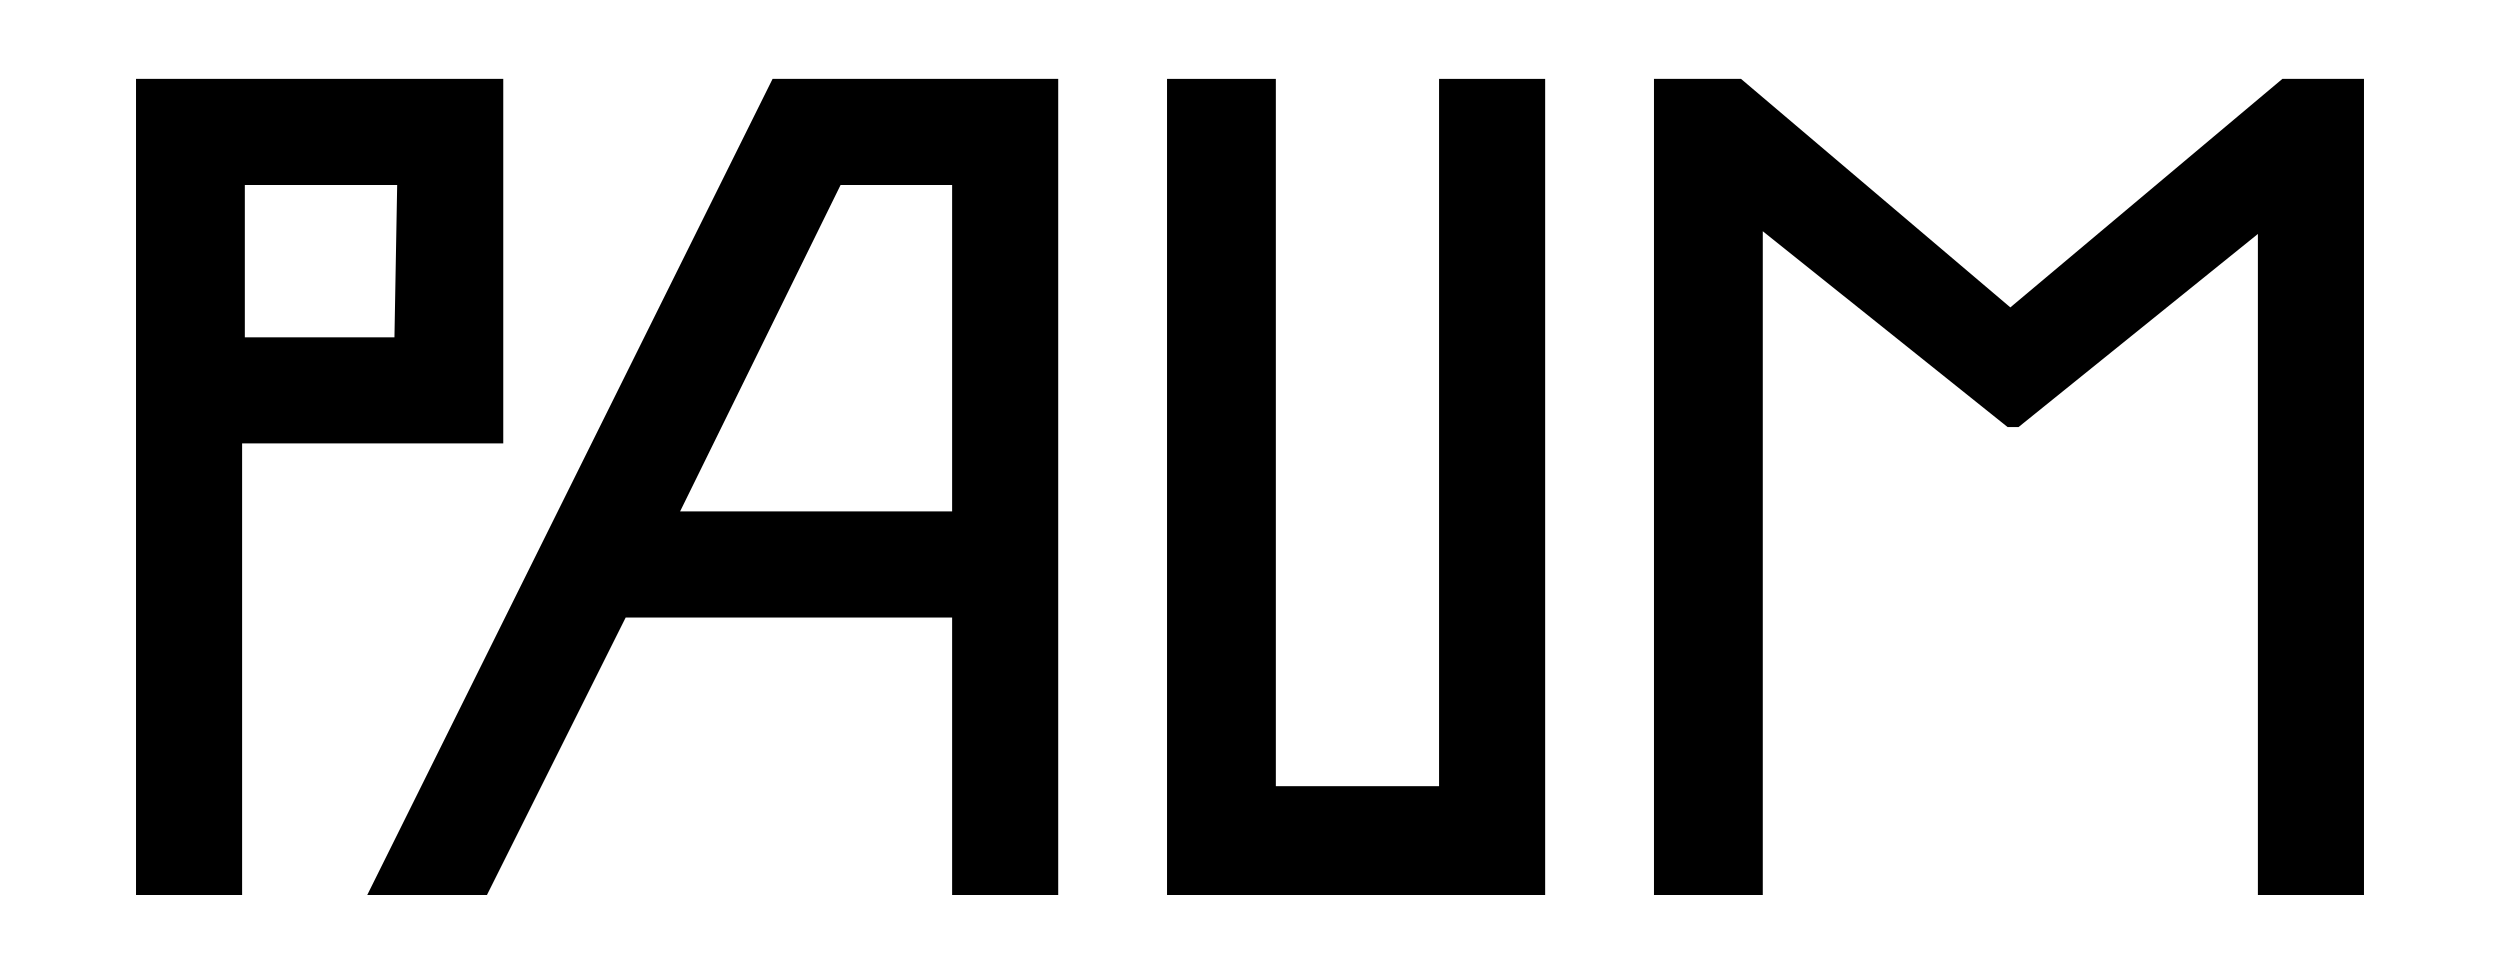
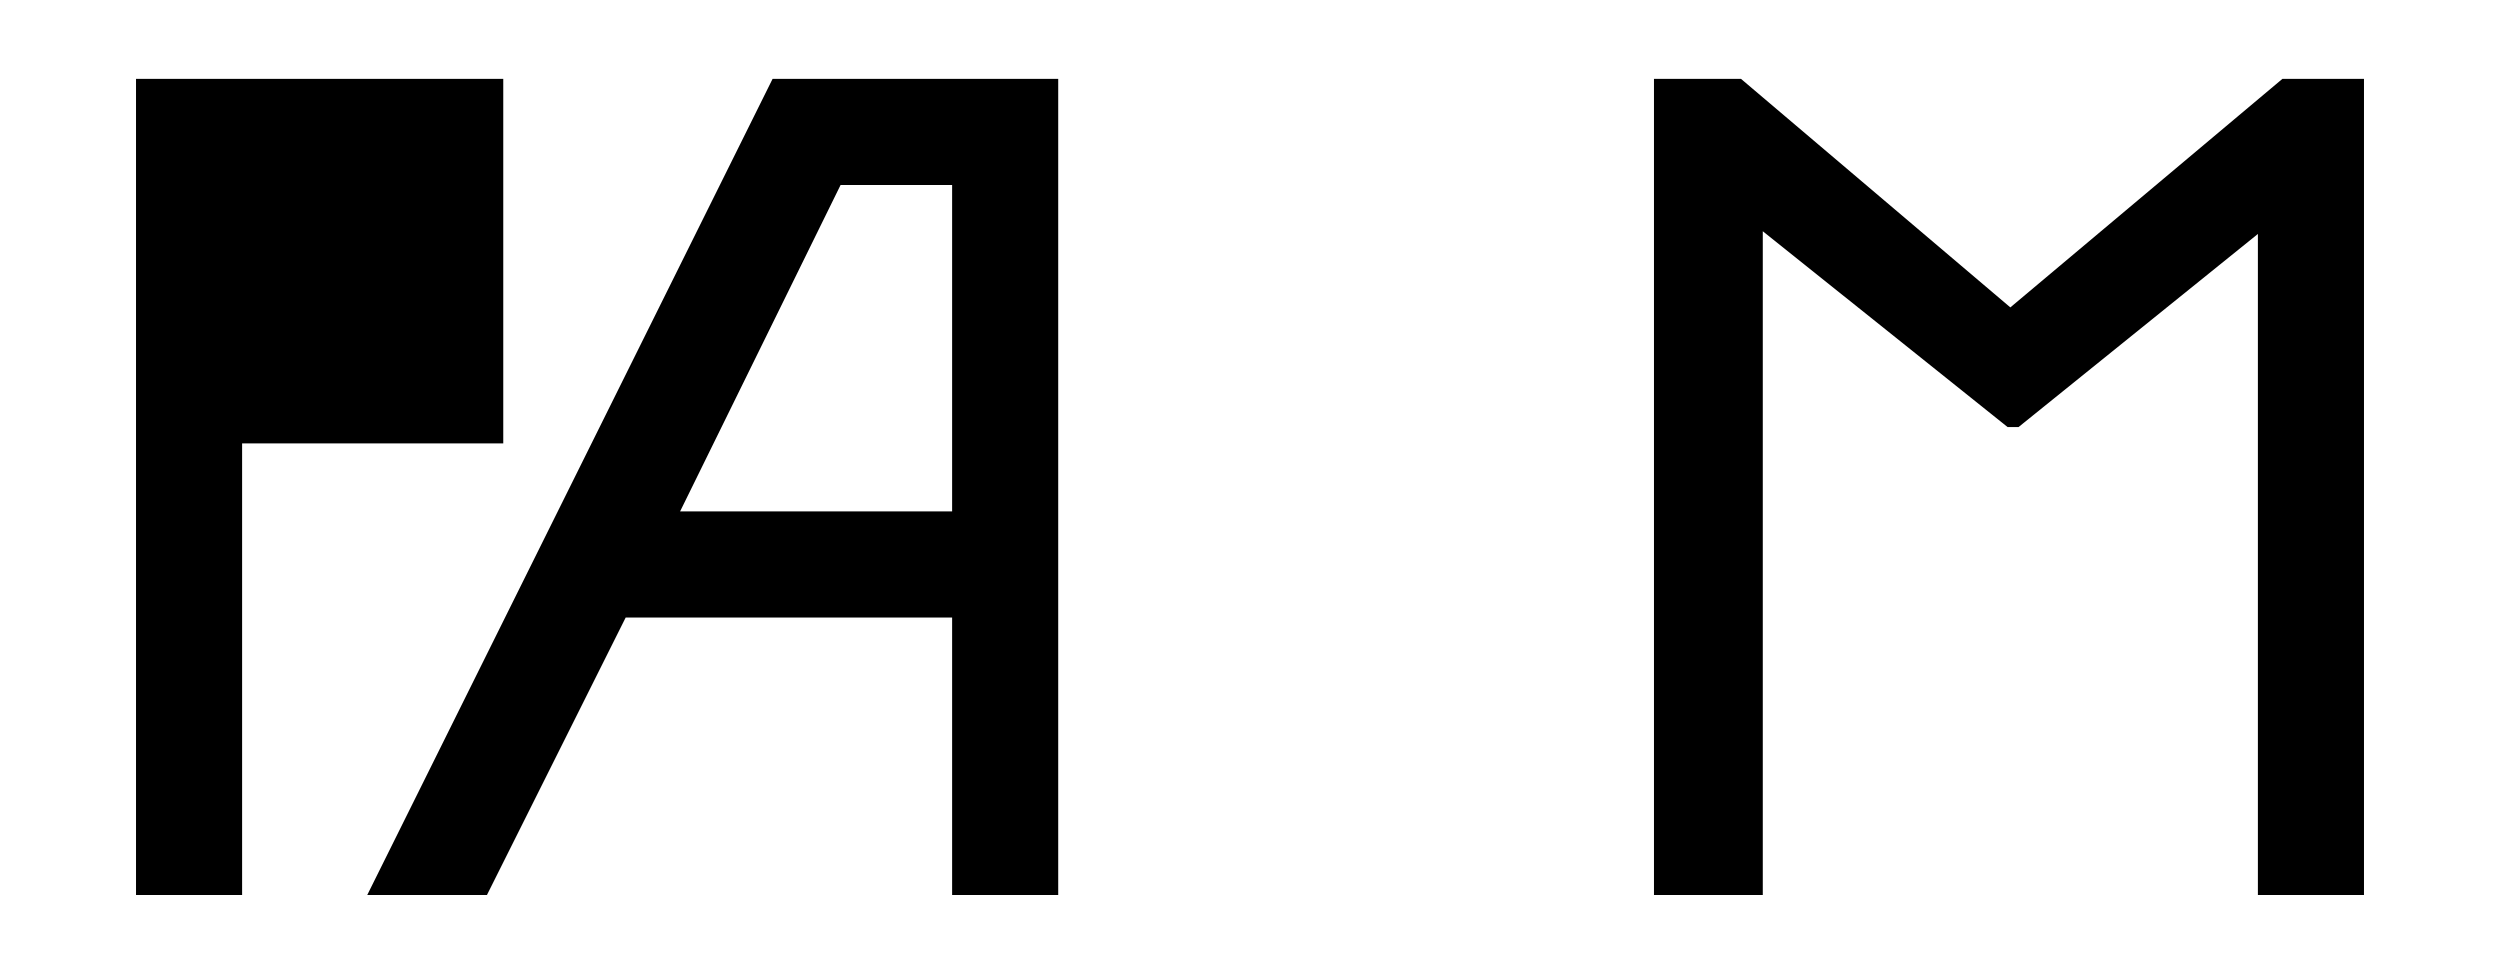
<svg xmlns="http://www.w3.org/2000/svg" id="Layer_1" x="0px" y="0px" viewBox="0 0 91.9 35.7" style="enable-background:new 0 0 91.9 35.7;" xml:space="preserve">
  <title>Artboard 24</title>
  <g>
-     <path d="M5,4.4v28.5h3.9V16.3h9.6V2.9H5V4.4z M14.5,12.4H9V6.8h5.6L14.5,12.4z" />
+     <path d="M5,4.4v28.5h3.9V16.3h9.6V2.9H5V4.4z M14.5,12.4H9h5.6L14.5,12.4z" />
    <path d="M35,32.9h3.9v-30H28.4l-14.9,30h4.4L23,22.7h12V32.9z M35,6.8v12H25l5.9-12H35z" />
-     <polygon points="52.9,28.9 46.9,28.9 46.9,2.9 42.9,2.9 42.9,32.9 56.8,32.9 56.8,2.9 52.9,2.9 " />
    <polygon points="83.9,2.9 73.9,11.3 64,2.9 60.8,2.9 60.8,32.9 64.8,32.9 64.8,8.5 73.8,15.7 74.2,15.7 83,8.6 83,32.9 86.9,32.9 86.9,2.9 " />
  </g>
</svg>